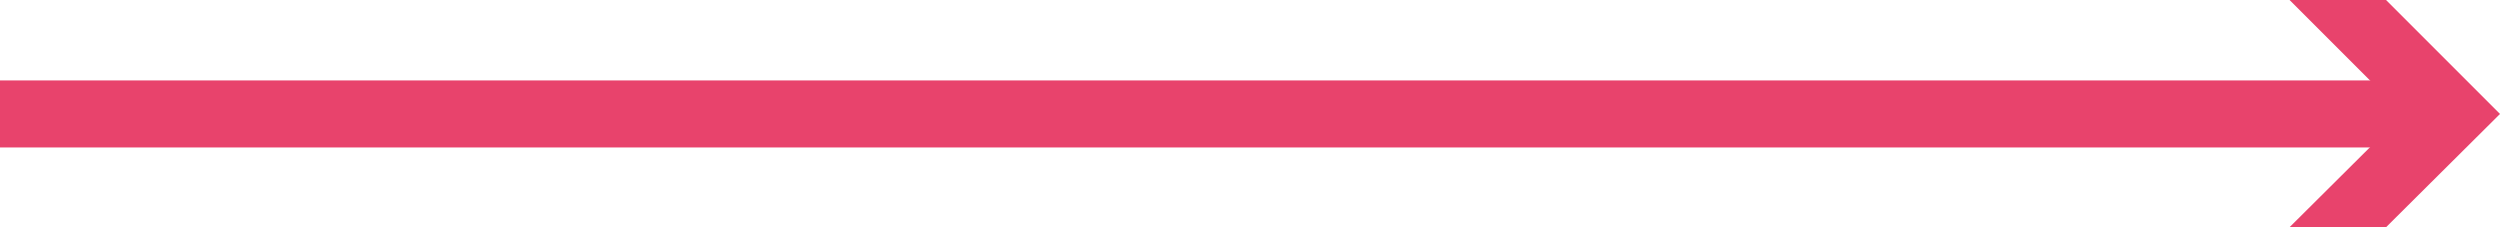
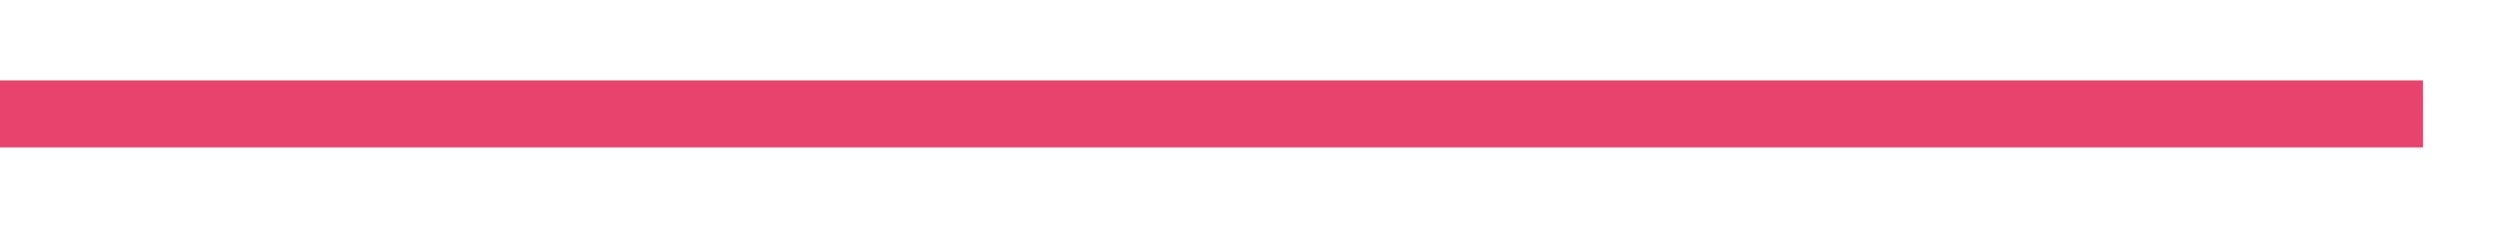
<svg xmlns="http://www.w3.org/2000/svg" id="_レイヤー_1" viewBox="0 0 37.3 3.39">
  <defs>
    <style>.cls-1{fill:none;stroke:#e8436c;stroke-miterlimit:10;}.cls-2{fill:#e8436c;}</style>
  </defs>
  <line class="cls-1" y1="1.7" x2="36.15" y2="1.7" />
-   <polygon class="cls-2" points="34.16 3.39 35.86 1.7 34.16 0 35.6 0 37.3 1.7 35.6 3.39 34.16 3.39" />
</svg>